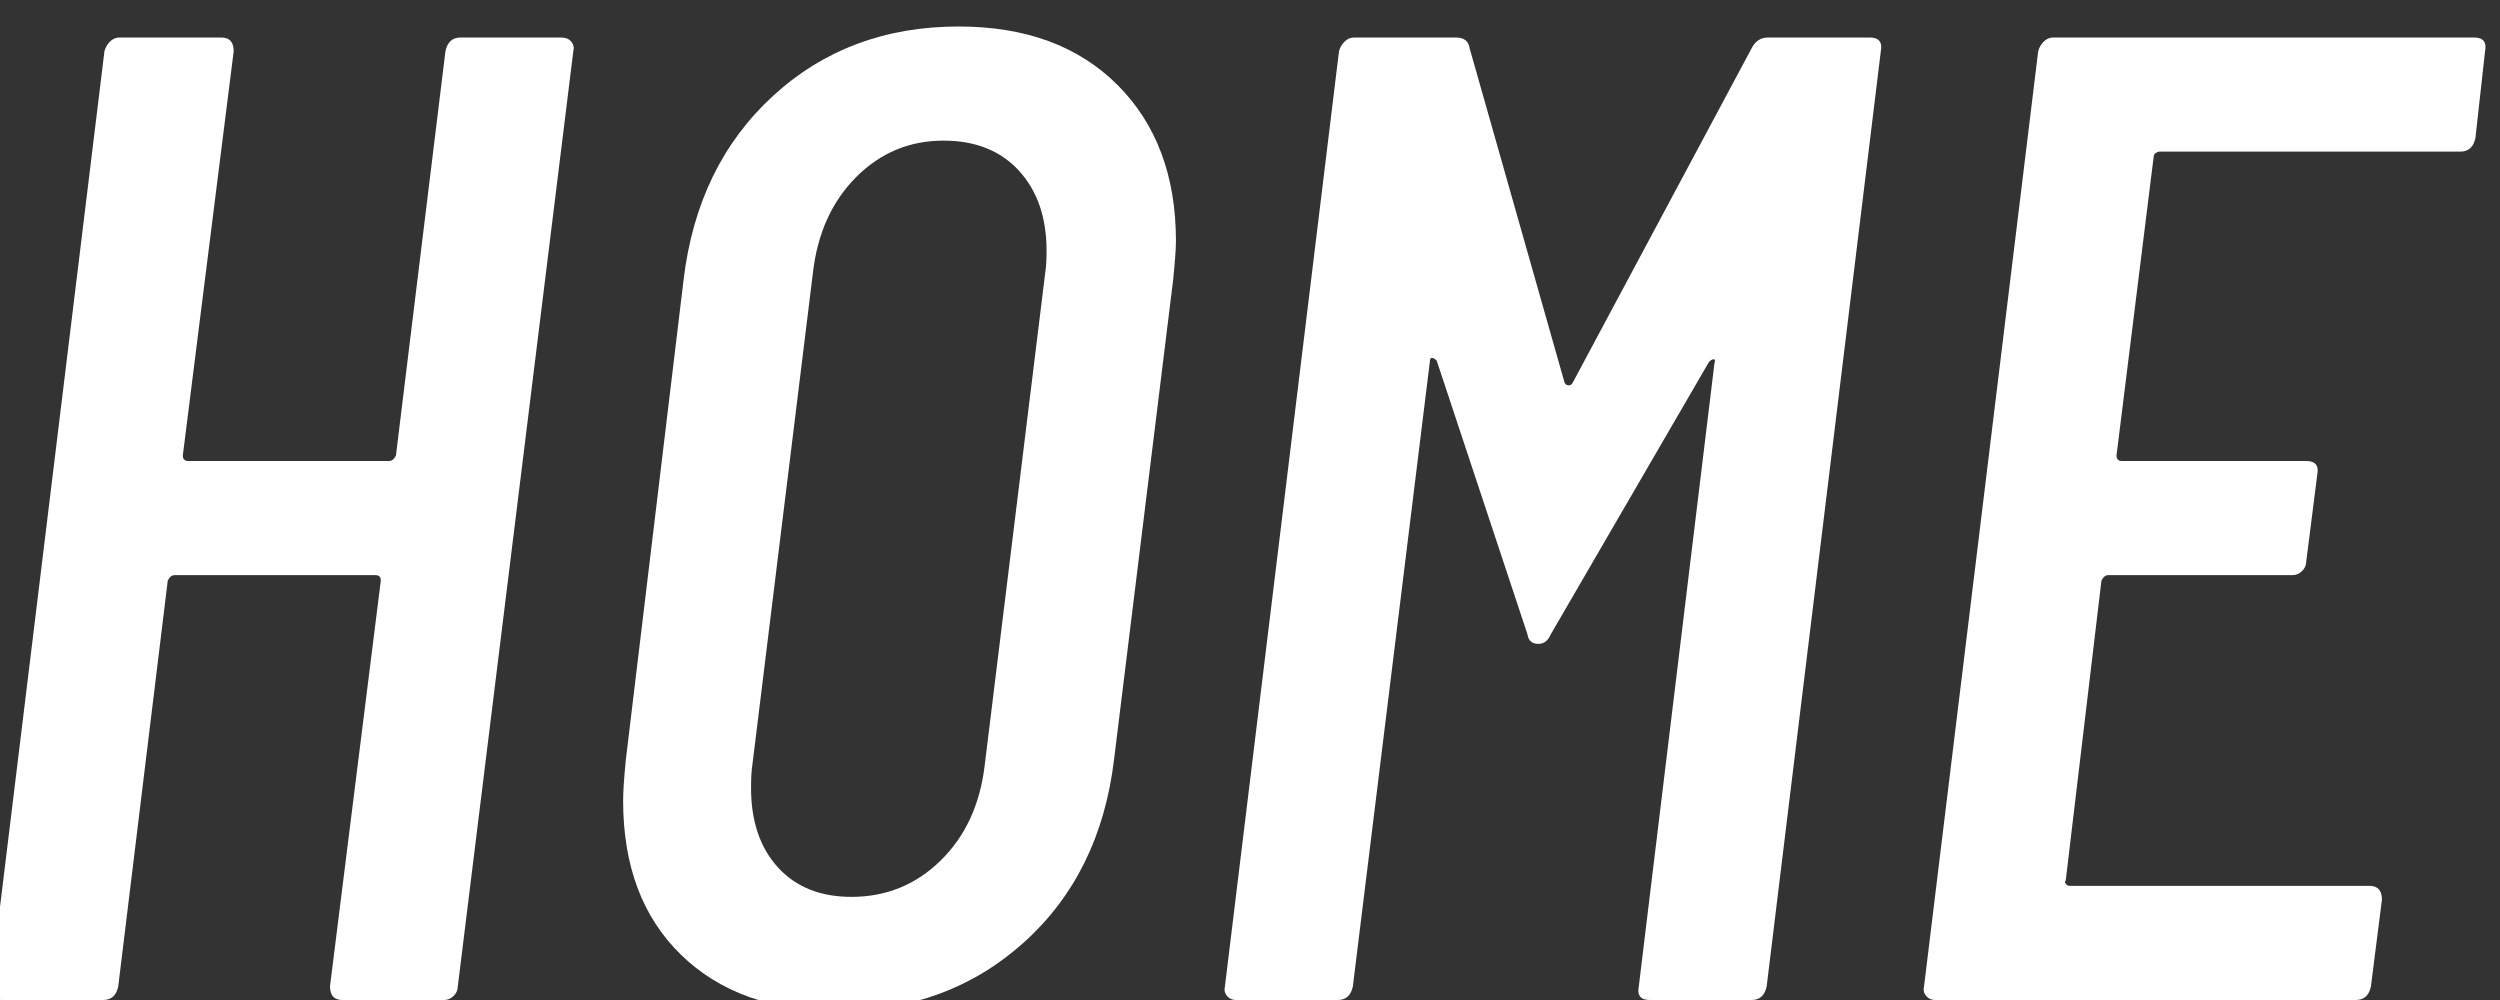
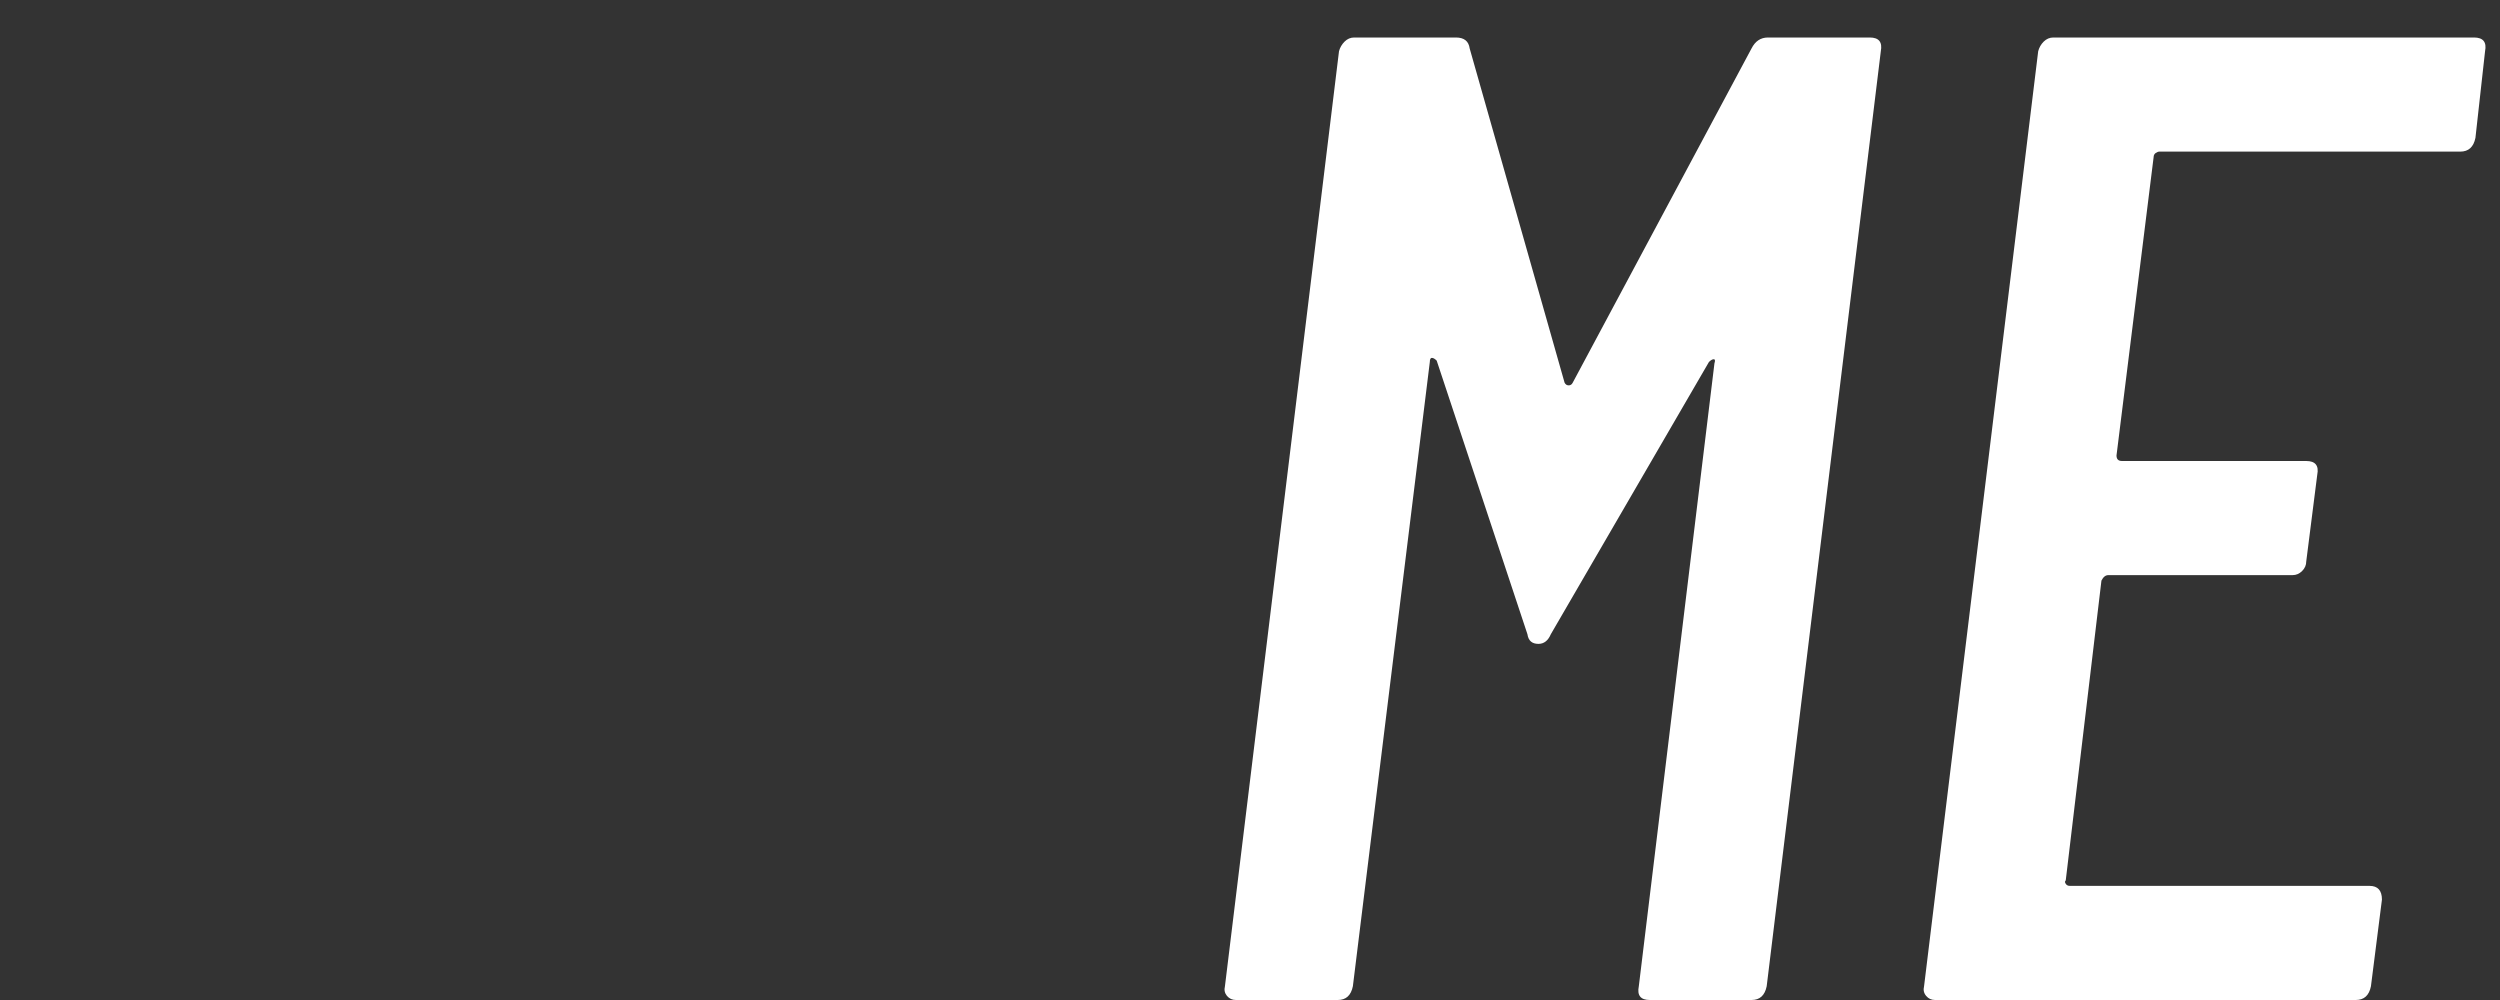
<svg xmlns="http://www.w3.org/2000/svg" version="1.1" x="0px" y="0px" width="40px" height="16px" viewBox="0.161 -0.424 40 16" enable-background="new 0.161 -0.424 40 16" xml:space="preserve">
  <rect x="0.161" y="-0.424" width="40" height="16" fill="#333333" stroke="none" />
  <defs>
</defs>
-   <path fill="#FFFFFF" d="M7.531,0.176h1.605c0.073,0,0.129,0.022,0.165,0.066c0.037,0.044,0.048,0.096,0.033,0.154l-1.848,14.96  c0,0.059-0.022,0.11-0.066,0.154s-0.096,0.066-0.154,0.066H5.638c-0.132,0-0.197-0.073-0.197-0.22l0.813-6.49  c0-0.059-0.029-0.088-0.088-0.088H2.955c-0.044,0-0.081,0.029-0.11,0.088l-0.792,6.49c-0.029,0.147-0.109,0.22-0.242,0.22H0.182  c-0.059,0-0.106-0.022-0.143-0.066c-0.037-0.044-0.048-0.095-0.033-0.154l1.826-14.96c0.015-0.058,0.044-0.11,0.088-0.154  s0.096-0.066,0.154-0.066h1.628c0.132,0,0.198,0.073,0.198,0.22L3.086,6.864c0,0.059,0.029,0.088,0.088,0.088h3.212  c0.044,0,0.081-0.029,0.11-0.088l0.792-6.468C7.318,0.25,7.399,0.176,7.531,0.176z" />
-   <path fill="#FFFFFF" d="M11.055,14.85c-0.616-0.601-0.924-1.422-0.924-2.464c0-0.146,0.015-0.367,0.044-0.66l0.924-7.678  c0.146-1.217,0.623-2.196,1.43-2.937S14.326,0,15.5,0c1.07,0,1.917,0.312,2.541,0.935c0.623,0.624,0.935,1.456,0.935,2.497  c0,0.118-0.015,0.323-0.044,0.616l-0.946,7.678c-0.146,1.218-0.627,2.193-1.44,2.926c-0.814,0.733-1.808,1.1-2.981,1.1  C12.507,15.752,11.671,15.452,11.055,14.85z M15.213,13.343c0.396-0.389,0.63-0.898,0.704-1.529l0.968-7.876  c0.015-0.088,0.021-0.205,0.021-0.352c0-0.528-0.146-0.953-0.439-1.276c-0.294-0.322-0.697-0.484-1.21-0.484  c-0.543,0-1.009,0.194-1.397,0.583s-0.619,0.898-0.692,1.529l-0.969,7.876c-0.015,0.088-0.021,0.213-0.021,0.374  c0,0.528,0.143,0.95,0.429,1.265c0.286,0.315,0.679,0.473,1.177,0.473C14.34,13.926,14.817,13.732,15.213,13.343z" />
  <path fill="#FFFFFF" d="M19.792,15.51c-0.036-0.044-0.047-0.095-0.032-0.154l1.825-14.96c0.015-0.058,0.045-0.11,0.089-0.154  s0.095-0.066,0.153-0.066h1.628c0.133,0,0.205,0.059,0.221,0.176l1.518,5.346c0.015,0.029,0.036,0.044,0.066,0.044  c0.029,0,0.051-0.015,0.065-0.044l2.86-5.346c0.059-0.117,0.146-0.176,0.264-0.176h1.628c0.146,0,0.205,0.073,0.177,0.22  l-1.826,14.96c-0.03,0.147-0.11,0.22-0.242,0.22h-1.628c-0.147,0-0.206-0.073-0.176-0.22l1.21-9.966  c0.014-0.044,0.011-0.066-0.012-0.066c-0.021,0-0.048,0.015-0.076,0.044l-2.53,4.356c-0.044,0.103-0.11,0.154-0.198,0.154  c-0.103,0-0.161-0.051-0.176-0.154l-1.452-4.378c-0.029-0.029-0.055-0.044-0.077-0.044c-0.021,0-0.033,0.022-0.033,0.066  l-1.231,9.988c-0.03,0.147-0.11,0.22-0.242,0.22h-1.628C19.877,15.576,19.83,15.554,19.792,15.51z" />
  <path fill="#FFFFFF" d="M39.525,2.002h-4.818c-0.015,0-0.032,0.008-0.055,0.022c-0.021,0.015-0.033,0.037-0.033,0.066l-0.594,4.774  c0,0.059,0.029,0.088,0.088,0.088h2.948c0.146,0,0.205,0.074,0.176,0.22l-0.176,1.386c0,0.059-0.022,0.11-0.066,0.154  c-0.044,0.044-0.095,0.066-0.153,0.066h-2.948c-0.044,0-0.081,0.029-0.11,0.088l-0.571,4.796c-0.016,0.015-0.016,0.033,0,0.055  c0.014,0.022,0.036,0.033,0.065,0.033h4.796c0.132,0,0.198,0.074,0.198,0.22l-0.176,1.386c-0.029,0.147-0.11,0.22-0.242,0.22h-6.732  c-0.059,0-0.106-0.022-0.143-0.066c-0.037-0.044-0.048-0.095-0.033-0.154l1.826-14.96c0.015-0.058,0.044-0.11,0.088-0.154  s0.096-0.066,0.154-0.066h6.731c0.146,0,0.206,0.073,0.177,0.22l-0.154,1.386C39.738,1.929,39.657,2.002,39.525,2.002z" />
</svg>